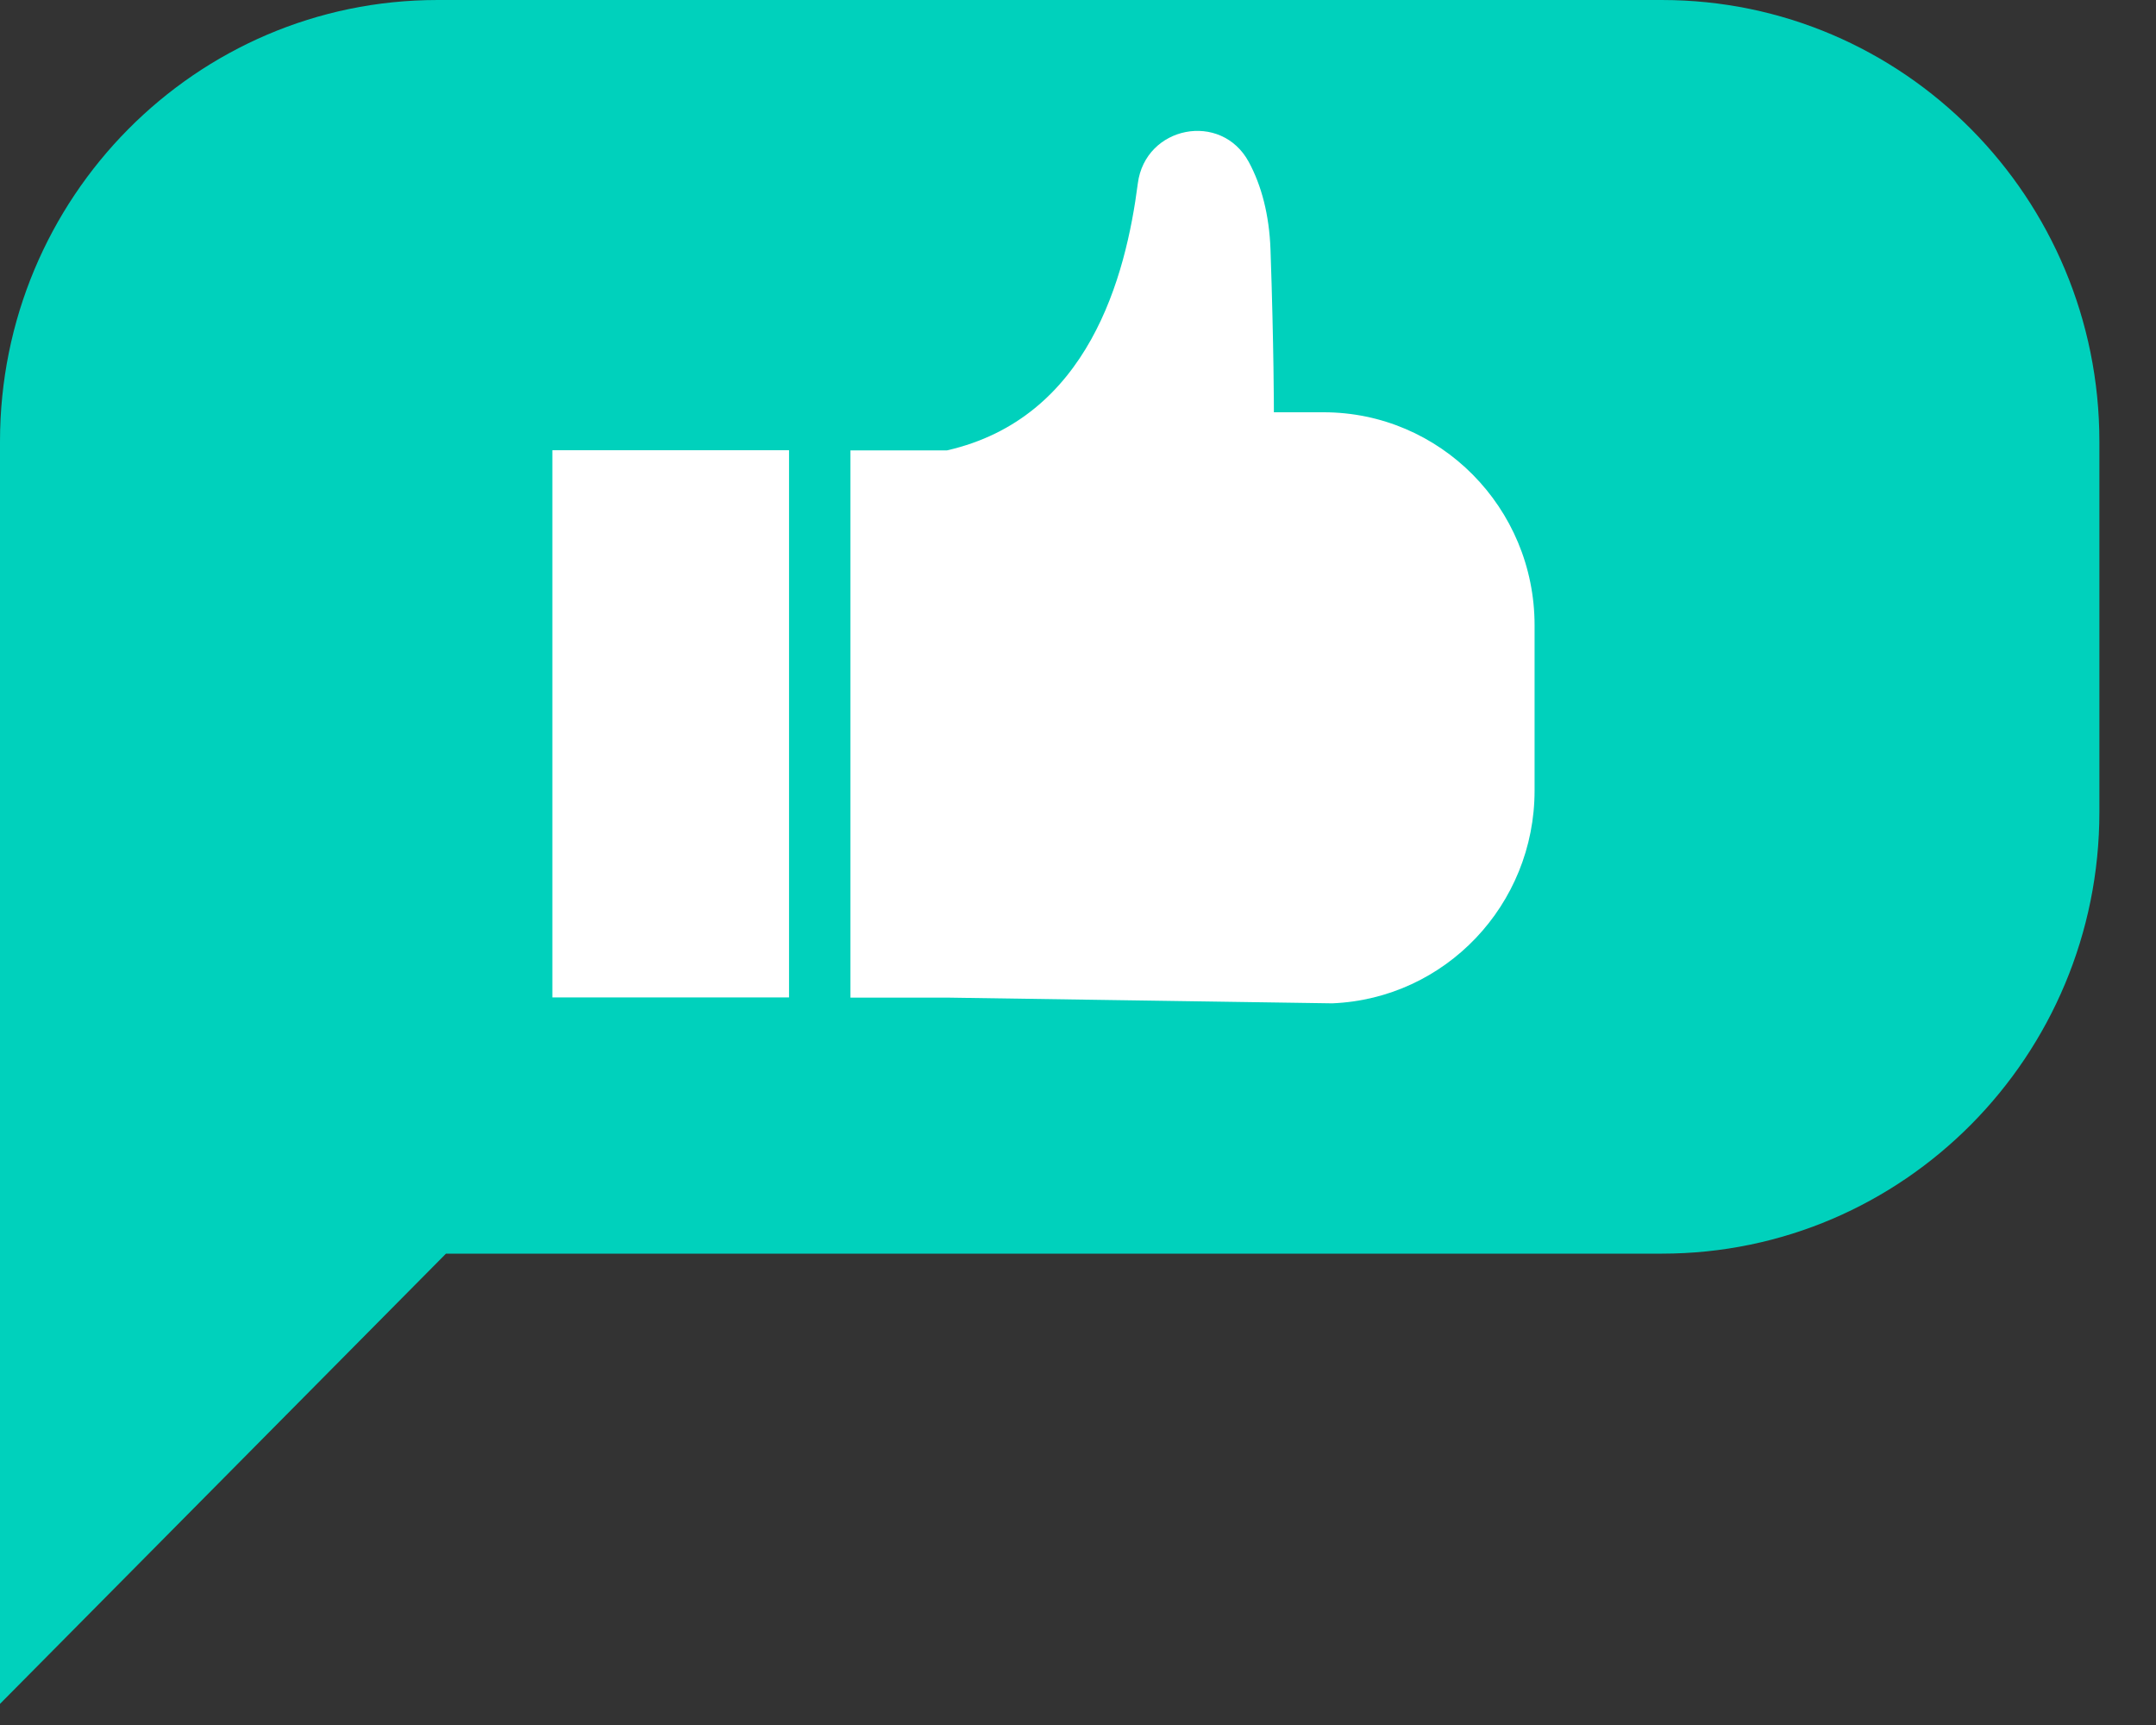
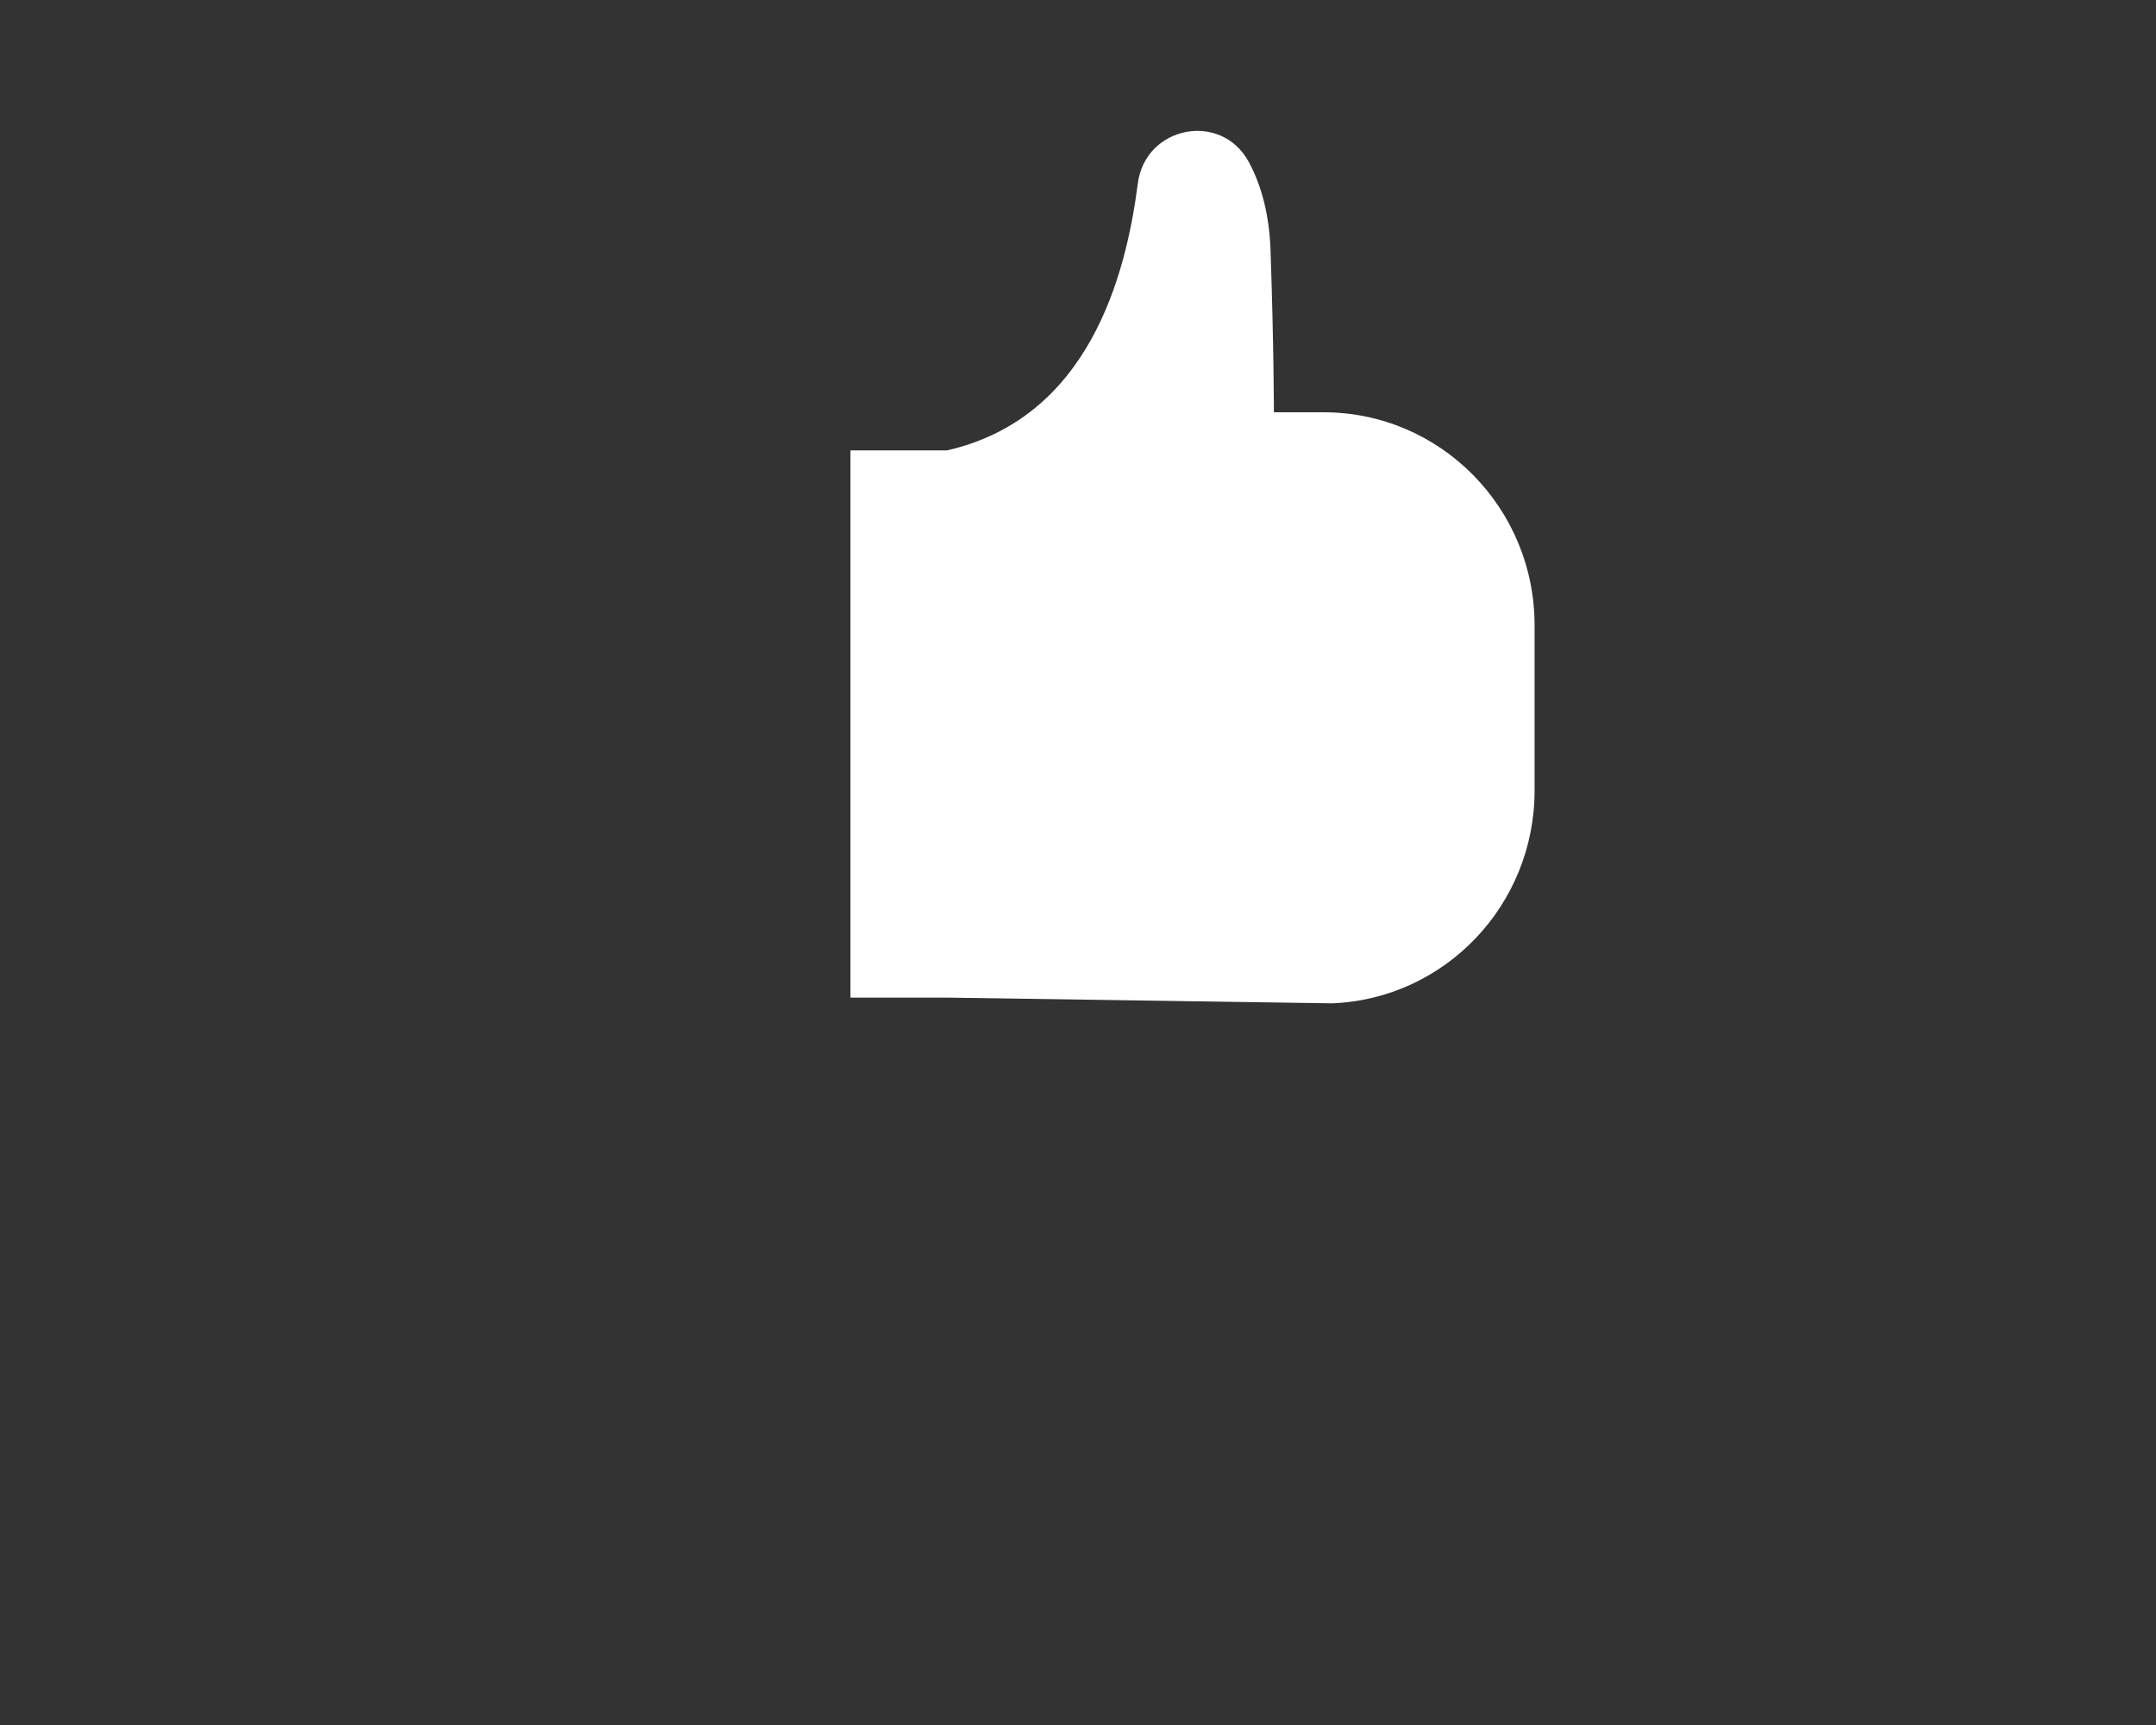
<svg xmlns="http://www.w3.org/2000/svg" fill="none" height="100%" overflow="visible" preserveAspectRatio="none" style="display: block;" viewBox="0 0 35 28" width="100%">
  <rect x="0" y="0" width="35" height="28" fill="#333333" stroke="none" />
  <g id="Group">
-     <path d="M26.98 9.25064e-05H7.1C3.179 9.25064e-05 0 3.209 0 7.167V27.657L7.24 20.349H26.98C30.902 20.349 34.081 17.14 34.081 13.182V7.167C34.081 3.209 30.902 9.25064e-05 26.98 9.25064e-05Z" fill="#00D1BC" id="Vector" />
    <g id="Group_2">
-       <path d="M12.809 7.308H8.967V16.19H12.809V7.308Z" fill="white" id="Vector_2" />
      <path d="M21.488 6.692H20.68C20.68 6.692 20.68 5.625 20.625 4.05C20.605 3.485 20.477 3.007 20.273 2.63C19.826 1.802 18.592 2.043 18.471 2.978C18.277 4.486 17.673 6.788 15.371 7.311H13.806V16.193H15.371L21.627 16.286C23.463 16.211 24.912 14.687 24.912 12.832V10.149C24.912 8.24 23.378 6.692 21.487 6.692H21.488Z" fill="white" id="Vector_3" />
    </g>
  </g>
</svg>